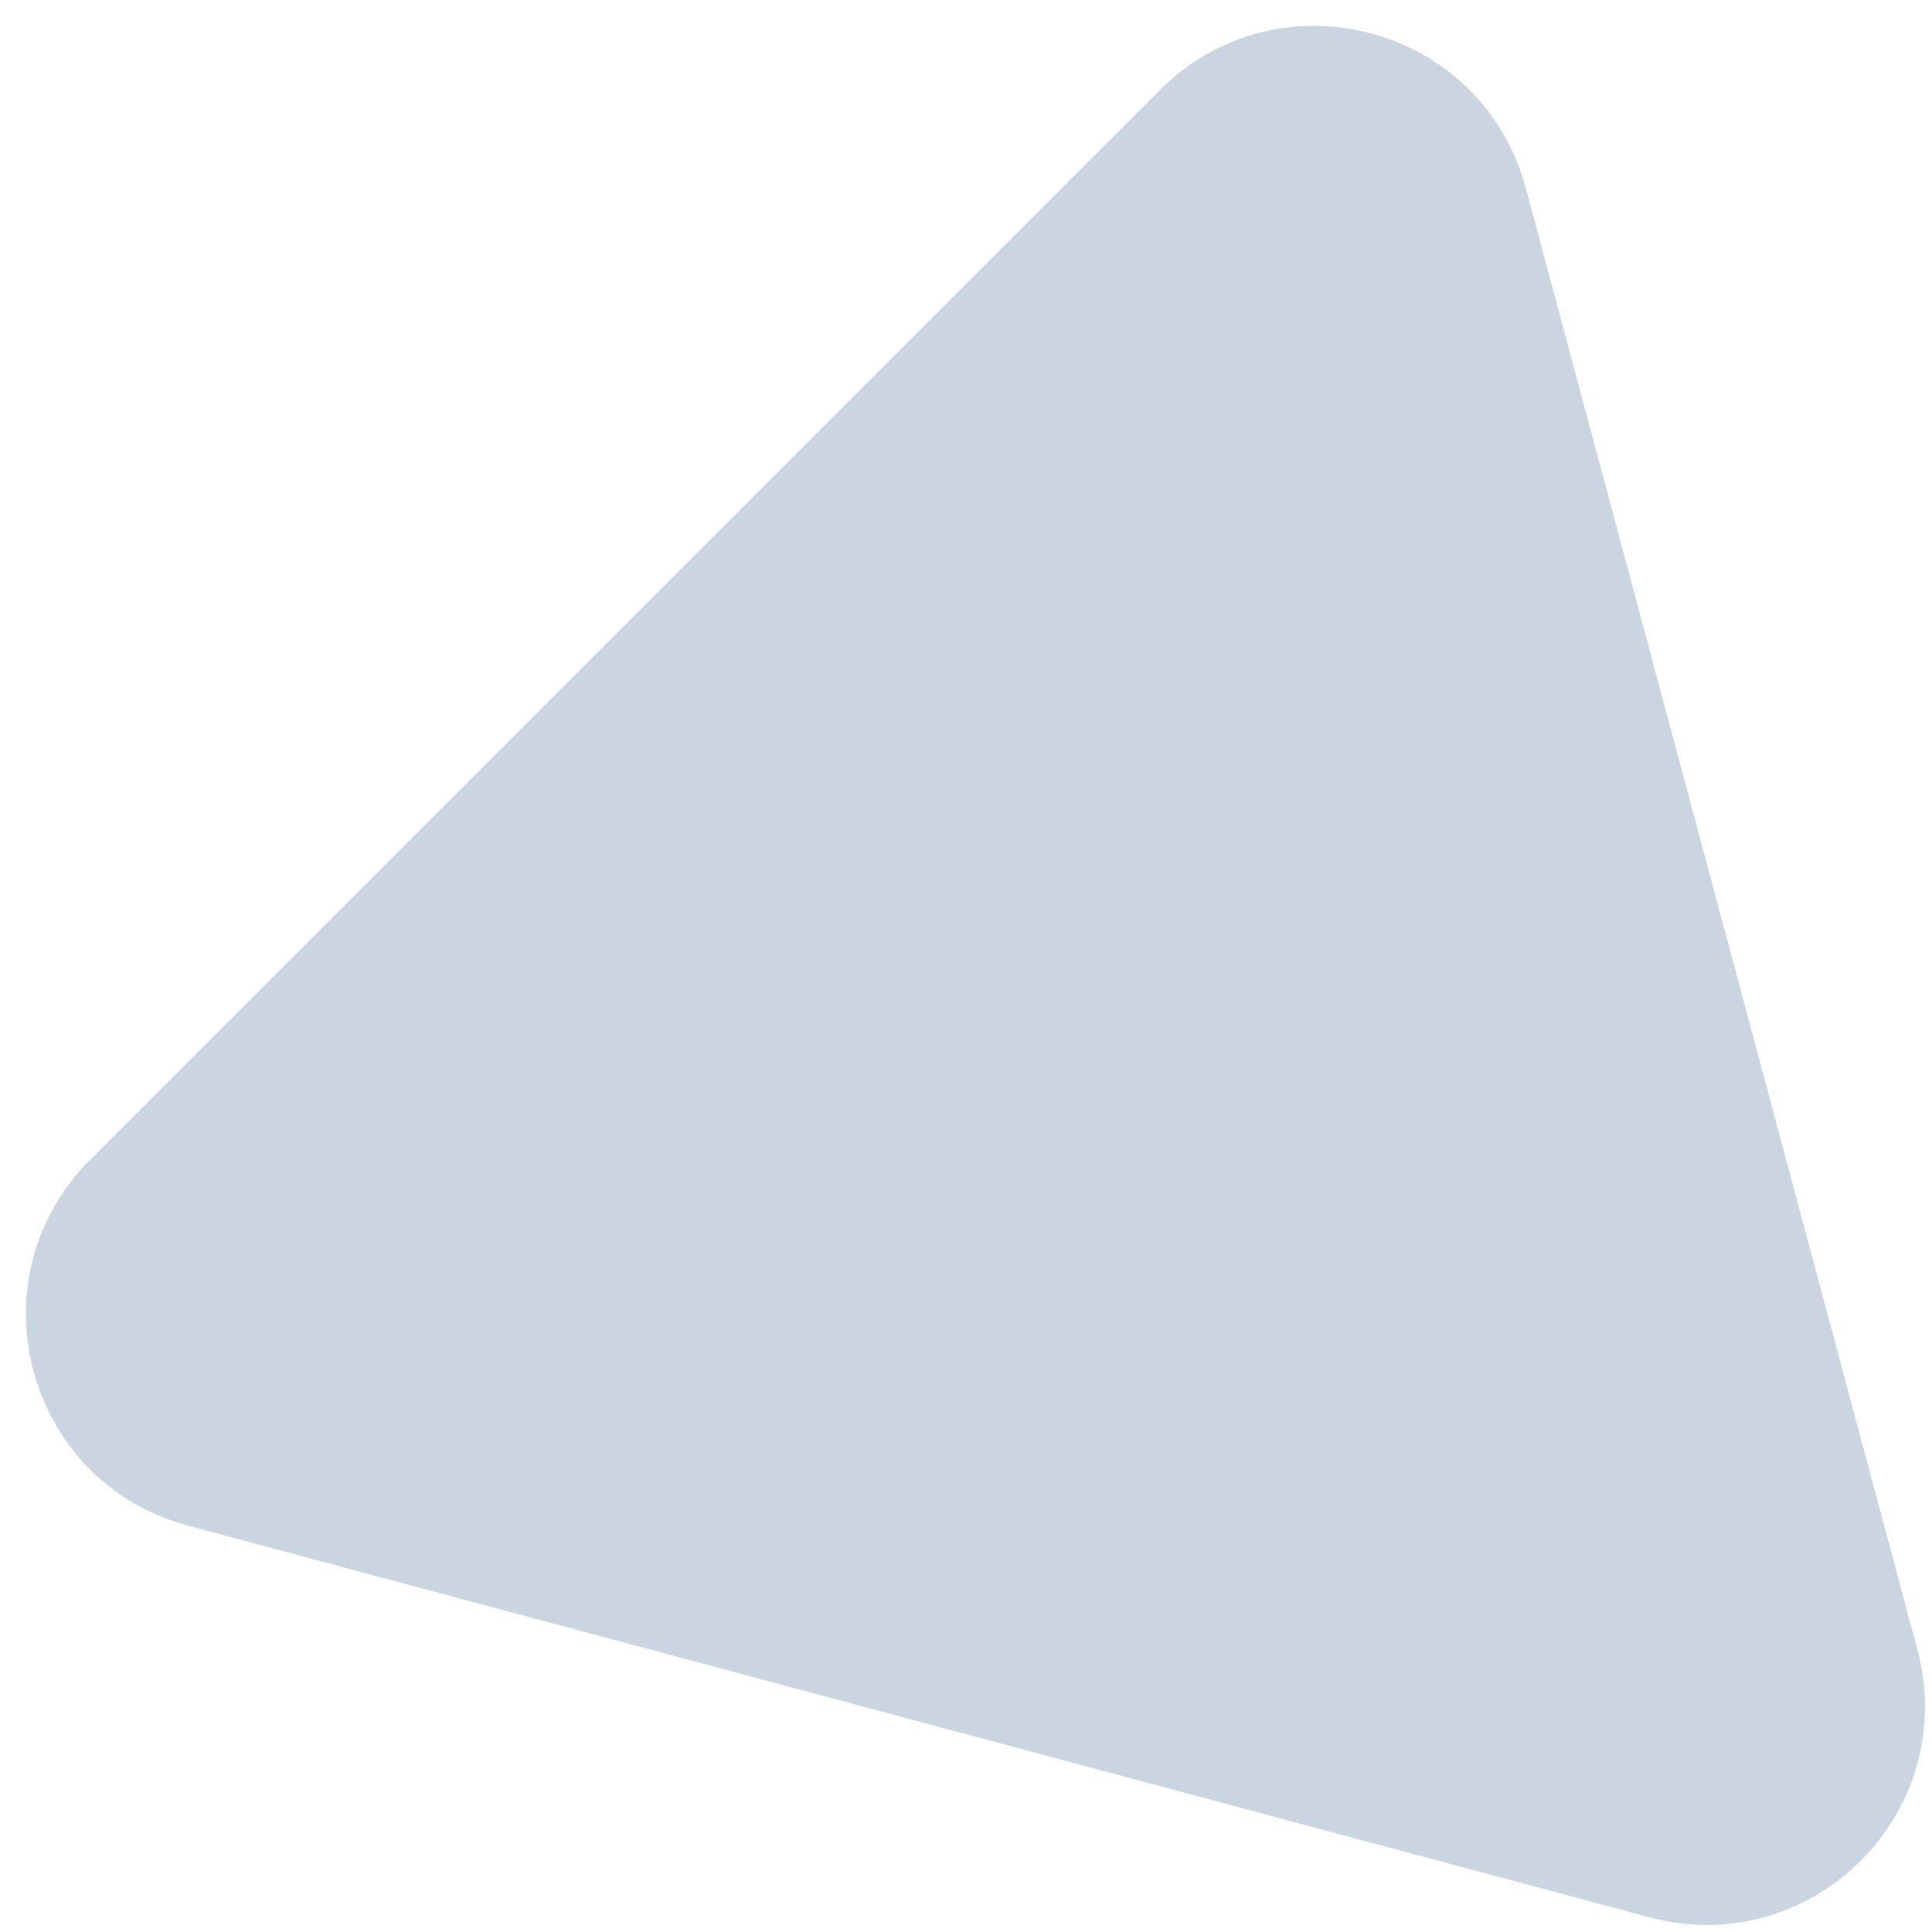
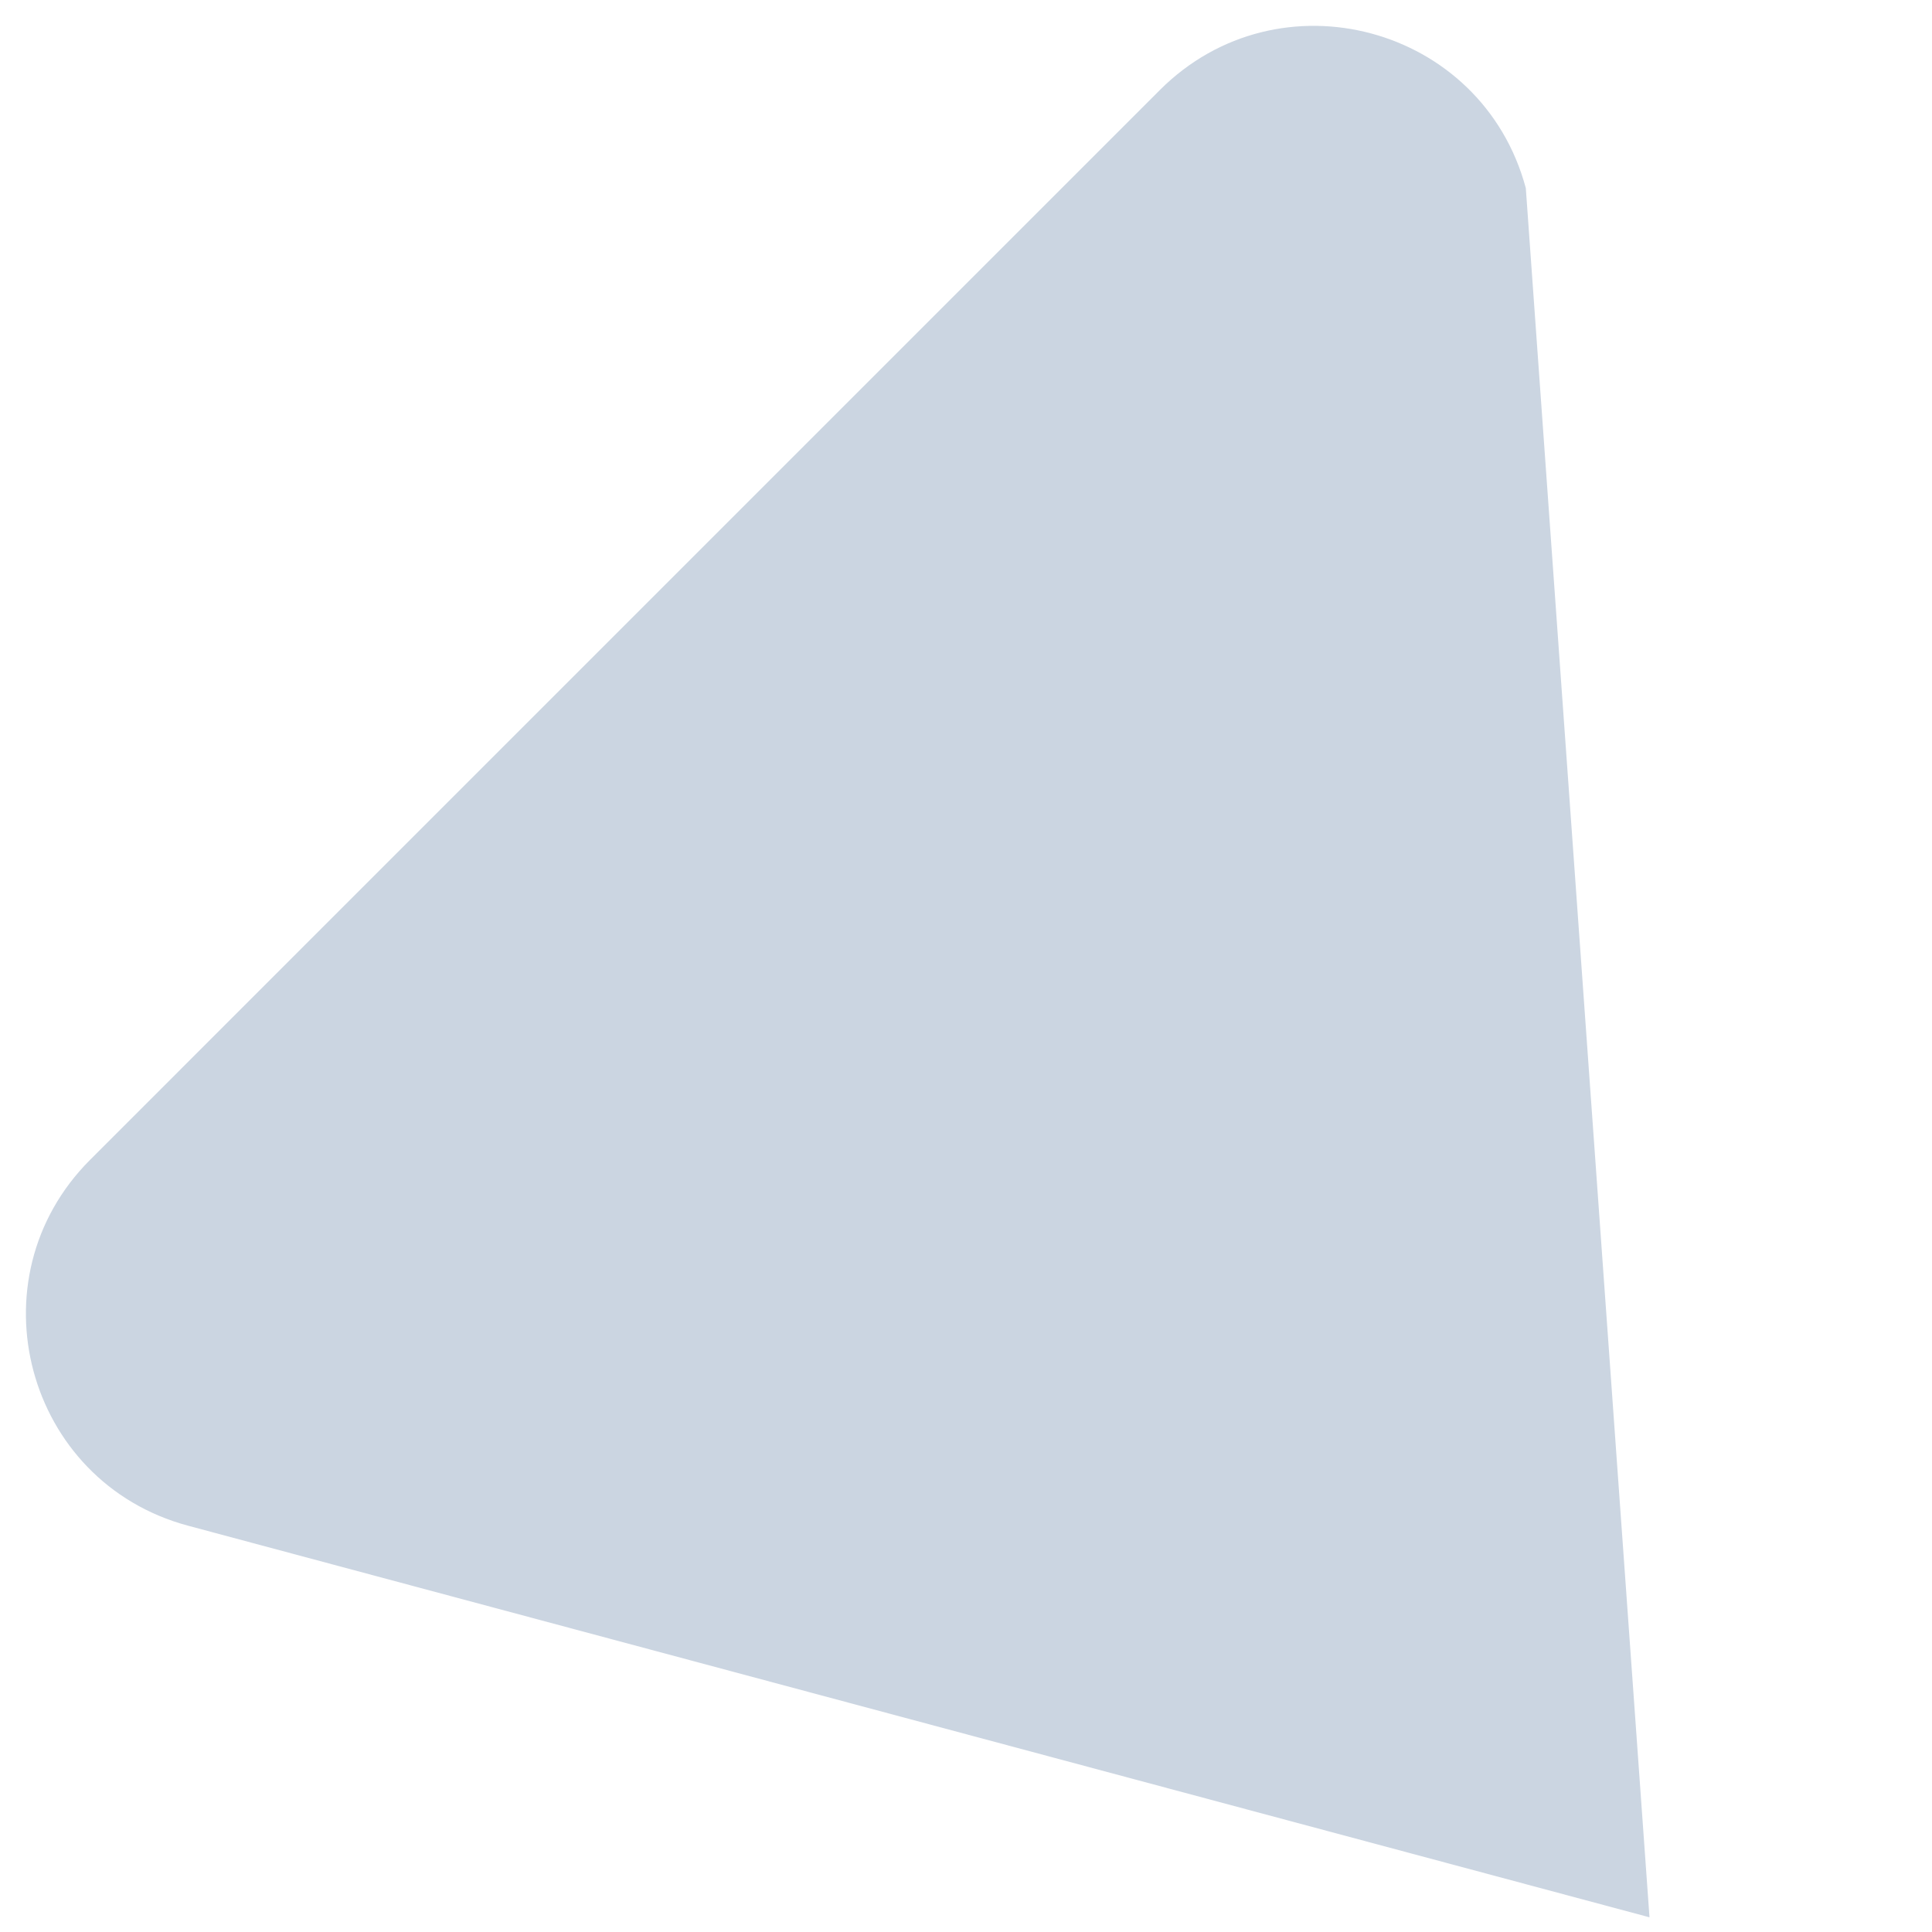
<svg xmlns="http://www.w3.org/2000/svg" width="53" height="53" viewBox="0 0 53 53" fill="none">
-   <path d="M45.25 52.597C49.711 53.792 53.794 49.71 52.598 45.248L41.857 5.16C40.661 0.699 35.084 -0.796 31.818 2.47L2.472 31.817C-0.794 35.083 0.7 40.66 5.162 41.855L45.25 52.597Z" fill="#CBD5E1" />
+   <path d="M45.25 52.597L41.857 5.16C40.661 0.699 35.084 -0.796 31.818 2.47L2.472 31.817C-0.794 35.083 0.7 40.66 5.162 41.855L45.25 52.597Z" fill="#CBD5E1" />
</svg>